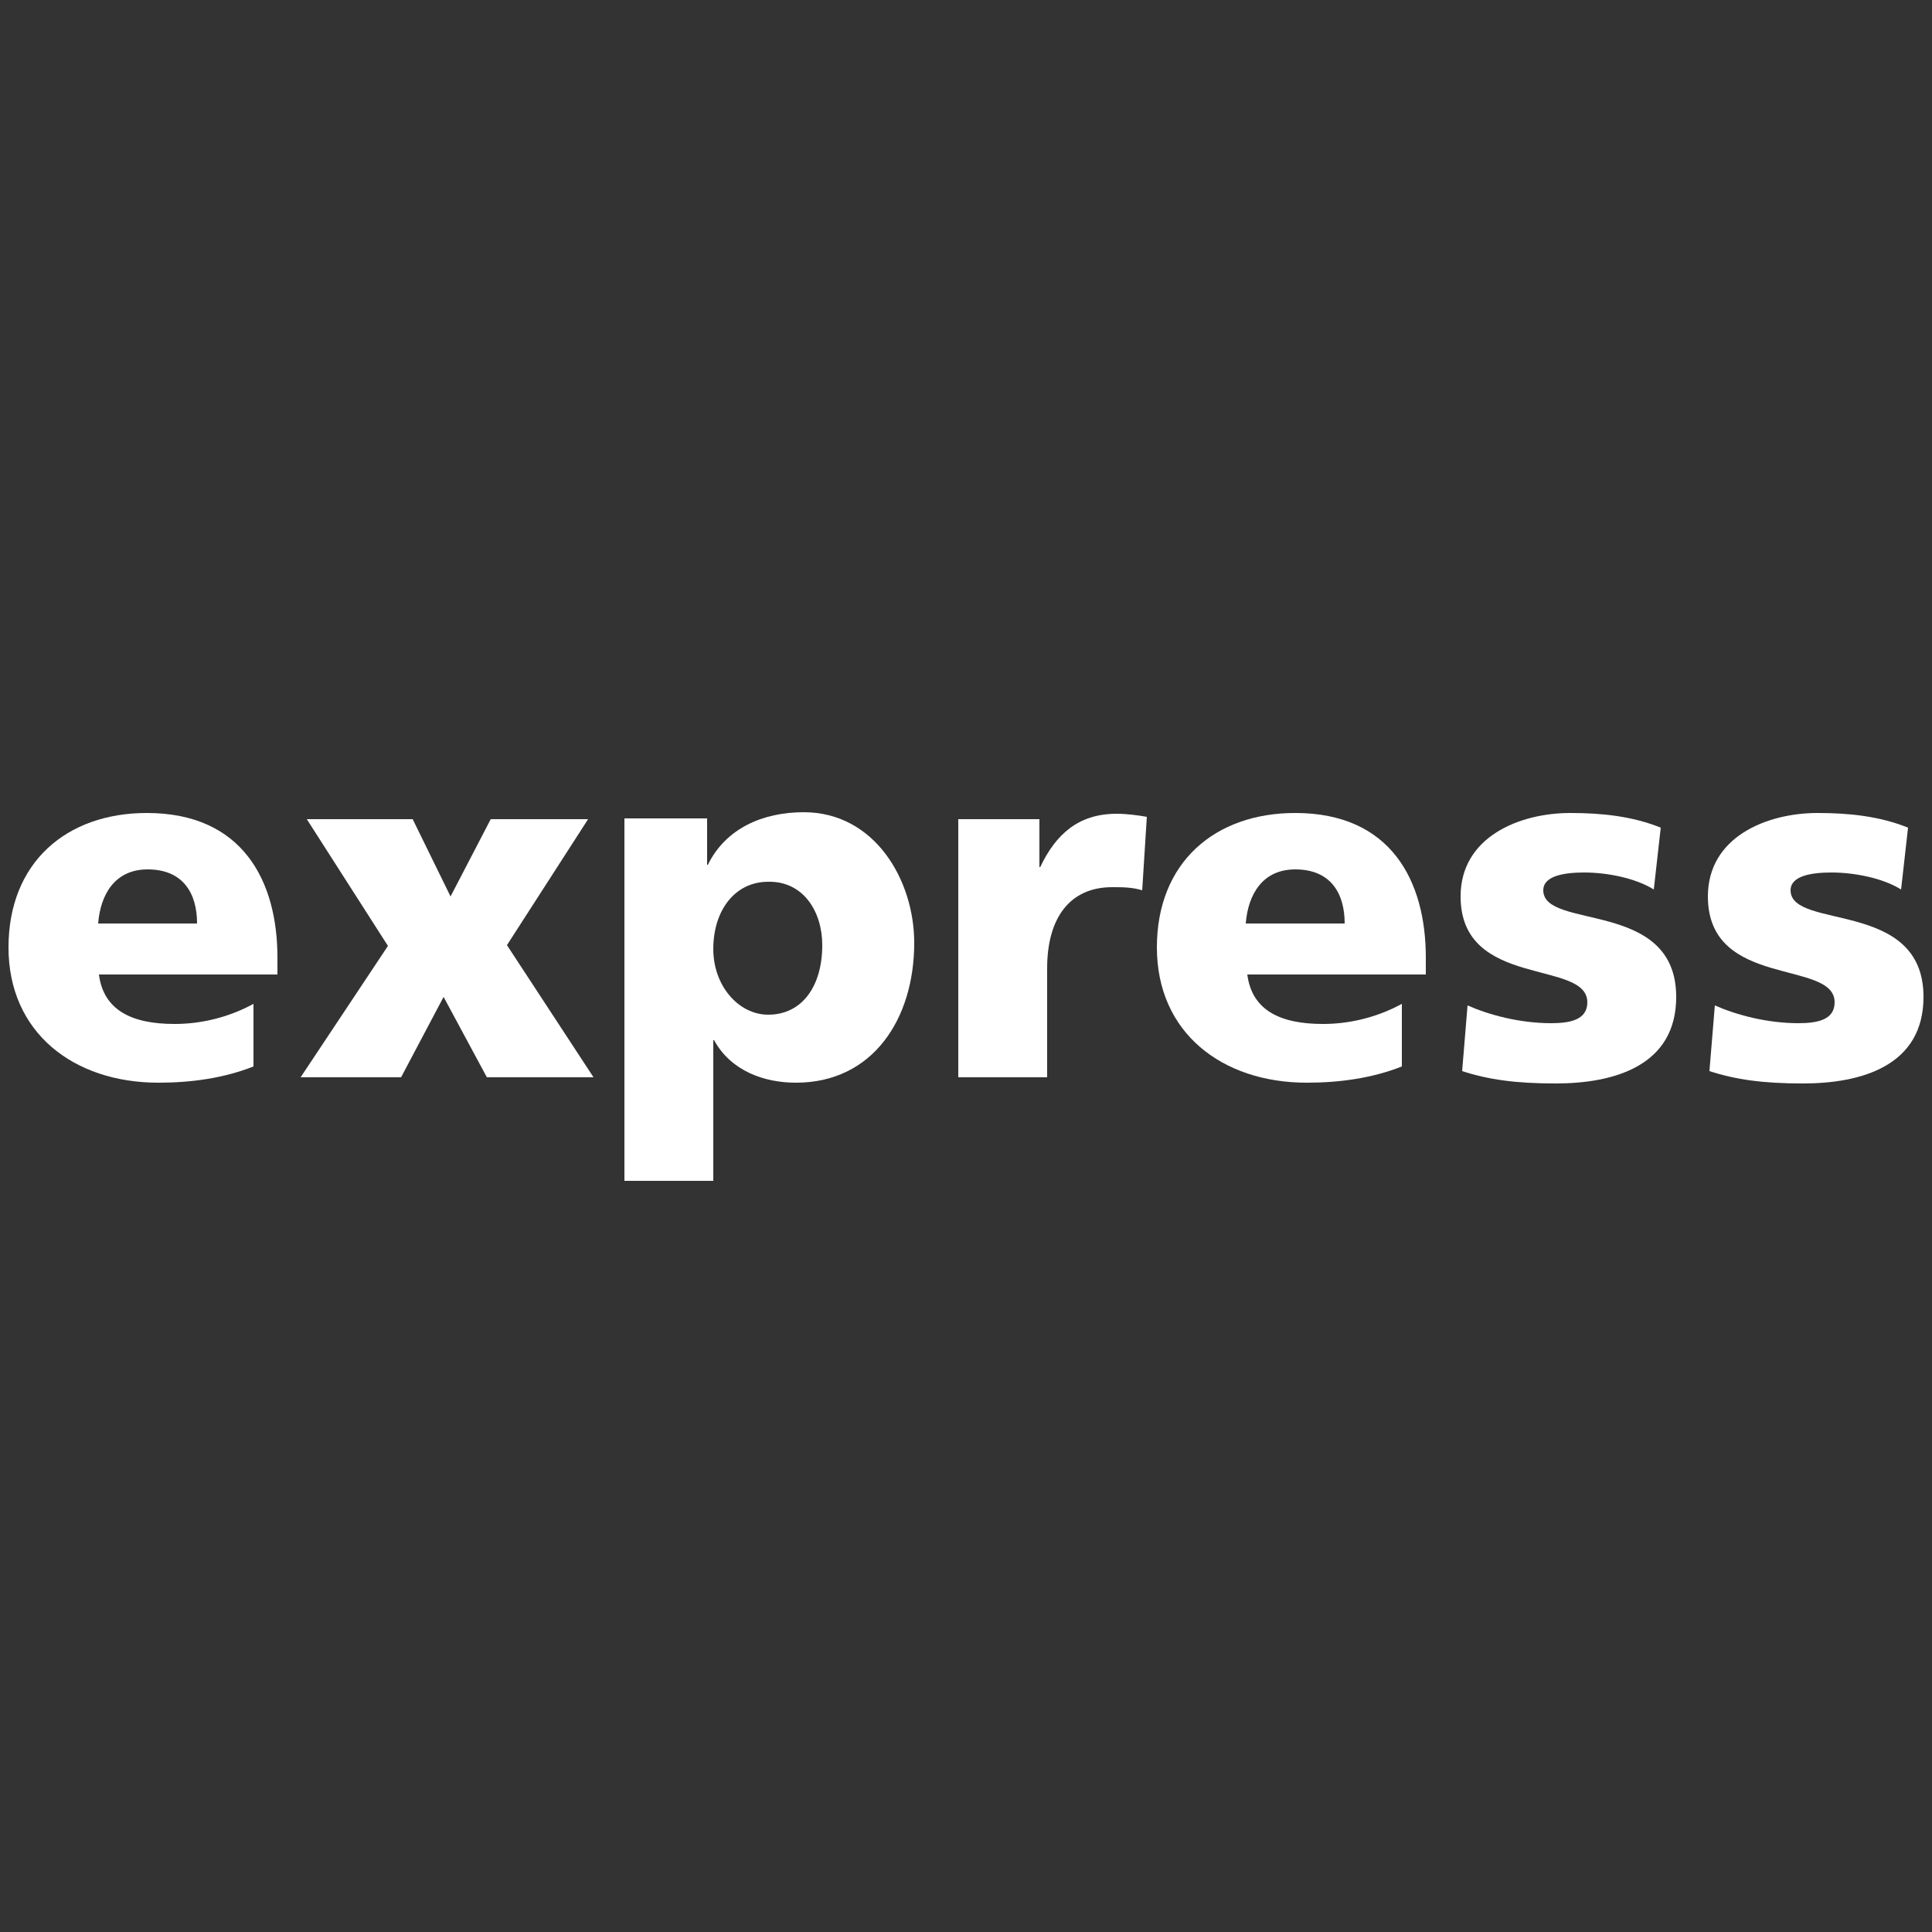
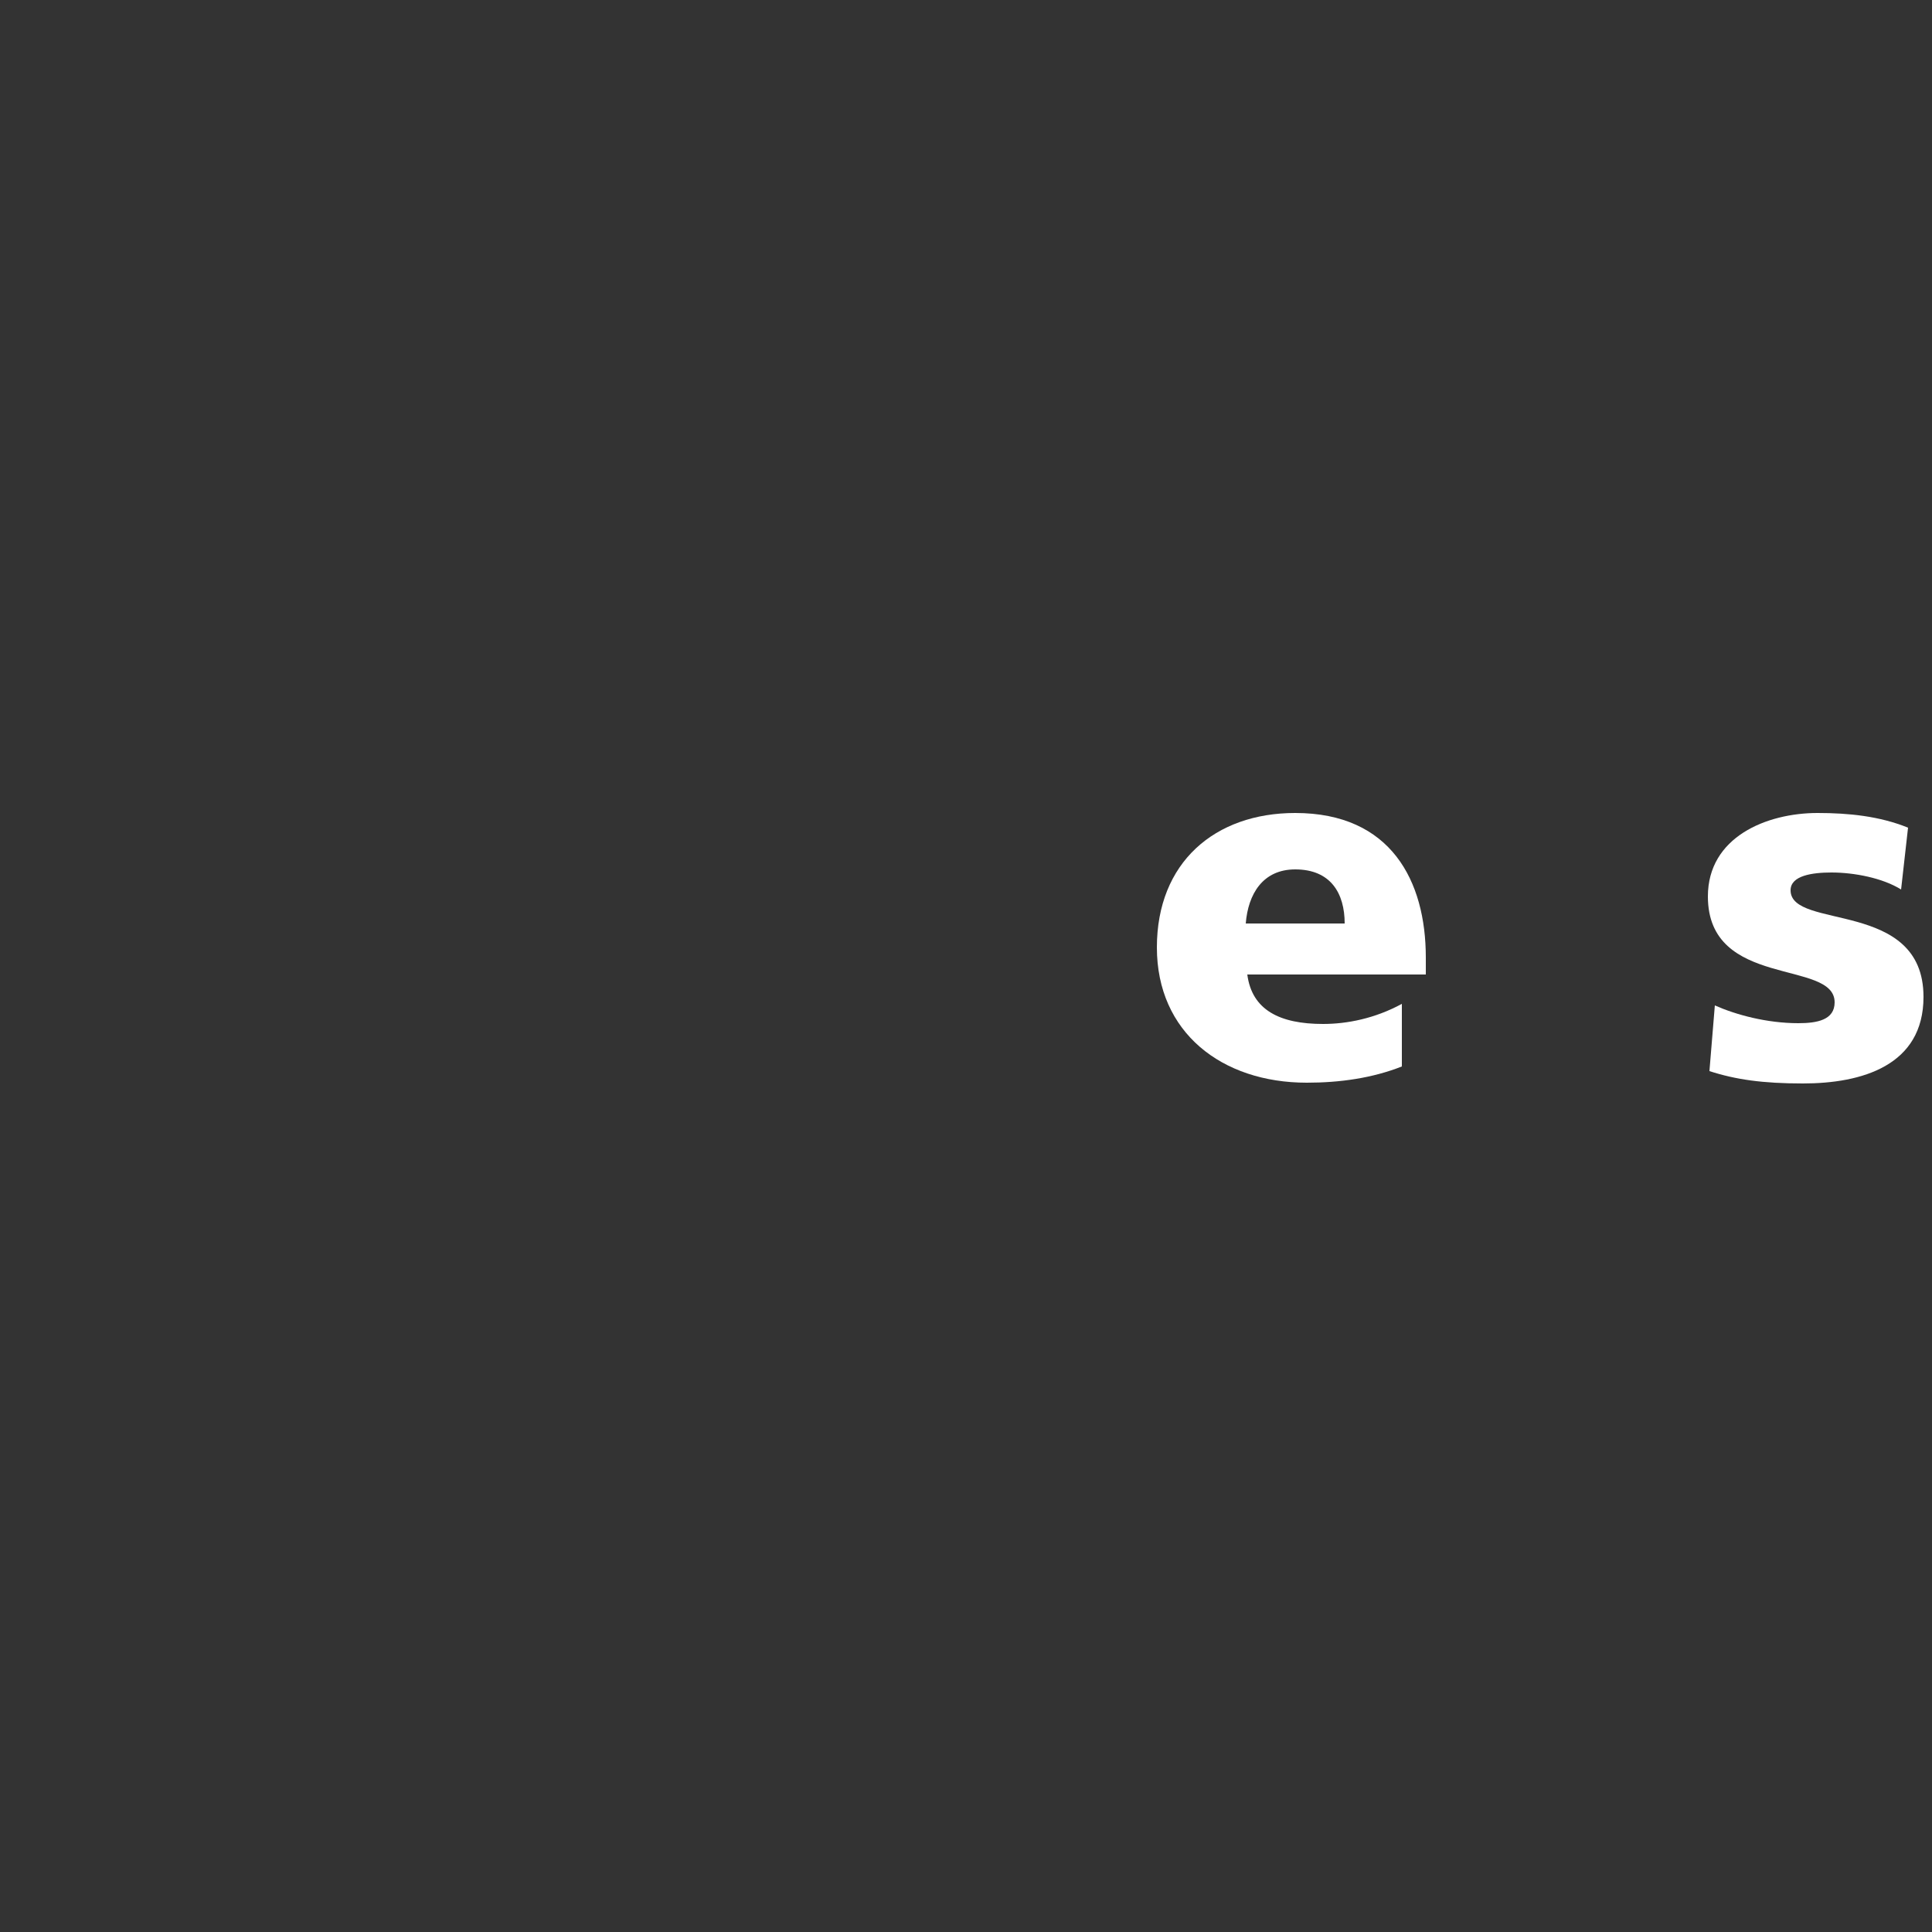
<svg xmlns="http://www.w3.org/2000/svg" version="1.1" id="Layer_1" x="0px" y="0px" viewBox="0 0 250 250" style="enable-background:new 0 0 250 250;" xml:space="preserve">
  <rect x="0" y="0" width="250" height="250" fill="#333333" stroke="none" />
  <style type="text/css">
	.st0{fill:#FFFFFF;}
</style>
  <g>
-     <path class="st0" d="M12.7,119.5c0.3-3.8,2.2-7,6.4-7c4.6,0,6.4,3.1,6.4,7H12.7z M35.9,126v-2.1c0-9.9-4.5-18.7-16.9-18.7   c-10.4,0-17.9,6.4-17.9,17.4c0,11,8.4,17.5,19.4,17.5c4.3,0,8.5-0.6,12.3-2.1v-8.1c-3.5,1.9-7.1,2.6-10.2,2.6   c-5.6,0-9.2-1.8-9.8-6.4H35.9z" />
-     <path class="st0" d="M50.2,122.4l-10.5-16.4h13.7l4.9,10l5.2-10h12.6l-10.5,16.3l11.2,17.1H63L57.4,129l-5.5,10.4h-13L50.2,122.4z" />
-     <path class="st0" d="M106.4,122.3c0,5.3-2.6,9-7,9c-3.8,0-7.1-3.7-7.1-8.5c0-5,2.8-8.7,7.1-8.7C103.9,114,106.4,117.9,106.4,122.3z    M80.8,152.8h11.5v-18.2h0.1c2.2,4,6.5,5.5,10.6,5.5c9.9,0,15.3-8.2,15.3-18.1c0-8.1-5.1-16.9-14.3-16.9c-5.3,0-10.1,2.1-12.4,6.8   h-0.1v-6H80.8V152.8z" />
-     <path class="st0" d="M147.8,115.2c-1.3-0.4-2.6-0.4-3.9-0.4c-5.4,0-8.4,3.9-8.4,10.5v14.1H124v-33.4h10.5v6.2h0.1   c2-4.2,4.9-6.9,9.9-6.9c1.3,0,2.8,0.2,3.9,0.4L147.8,115.2z" />
    <path class="st0" d="M161.2,119.5c0.3-3.8,2.2-7,6.4-7c4.6,0,6.4,3.1,6.4,7H161.2z M184.5,126v-2.1c0-9.9-4.5-18.7-16.9-18.7   c-10.4,0-17.9,6.4-17.9,17.4c0,11,8.4,17.5,19.4,17.5c4.3,0,8.5-0.6,12.3-2.1v-8.1c-3.5,1.9-7.1,2.6-10.2,2.6   c-5.6,0-9.2-1.8-9.8-6.4H184.5z" />
-     <path class="st0" d="M189.9,130.1c2.7,1.2,6.7,2.3,10.8,2.3c2.4,0,4.7-0.4,4.7-2.7c0-5.6-16.4-1.7-16.4-13.7   c0-7.7,7.6-10.8,14.2-10.8c4,0,8,0.4,11.7,1.9l-0.9,8c-2.4-1.5-6.1-2.2-9-2.2c-2.5,0-5.3,0.4-5.3,2.3c0,5.2,17.2,1.1,17.2,13.8   c0,8.9-8,11.2-15.6,11.2c-5.2,0-8.7-0.5-12.1-1.6L189.9,130.1z" />
    <path class="st0" d="M221.9,130.1c2.7,1.2,6.7,2.3,10.8,2.3c2.4,0,4.7-0.4,4.7-2.7c0-5.6-16.4-1.7-16.4-13.7   c0-7.7,7.6-10.8,14.2-10.8c4,0,8,0.4,11.7,1.9l-0.9,8c-2.4-1.5-6.1-2.2-9-2.2c-2.5,0-5.3,0.4-5.3,2.3c0,5.2,17.2,1.1,17.2,13.8   c0,8.9-8,11.2-15.6,11.2c-5.2,0-8.7-0.5-12.1-1.6L221.9,130.1z" />
  </g>
</svg>